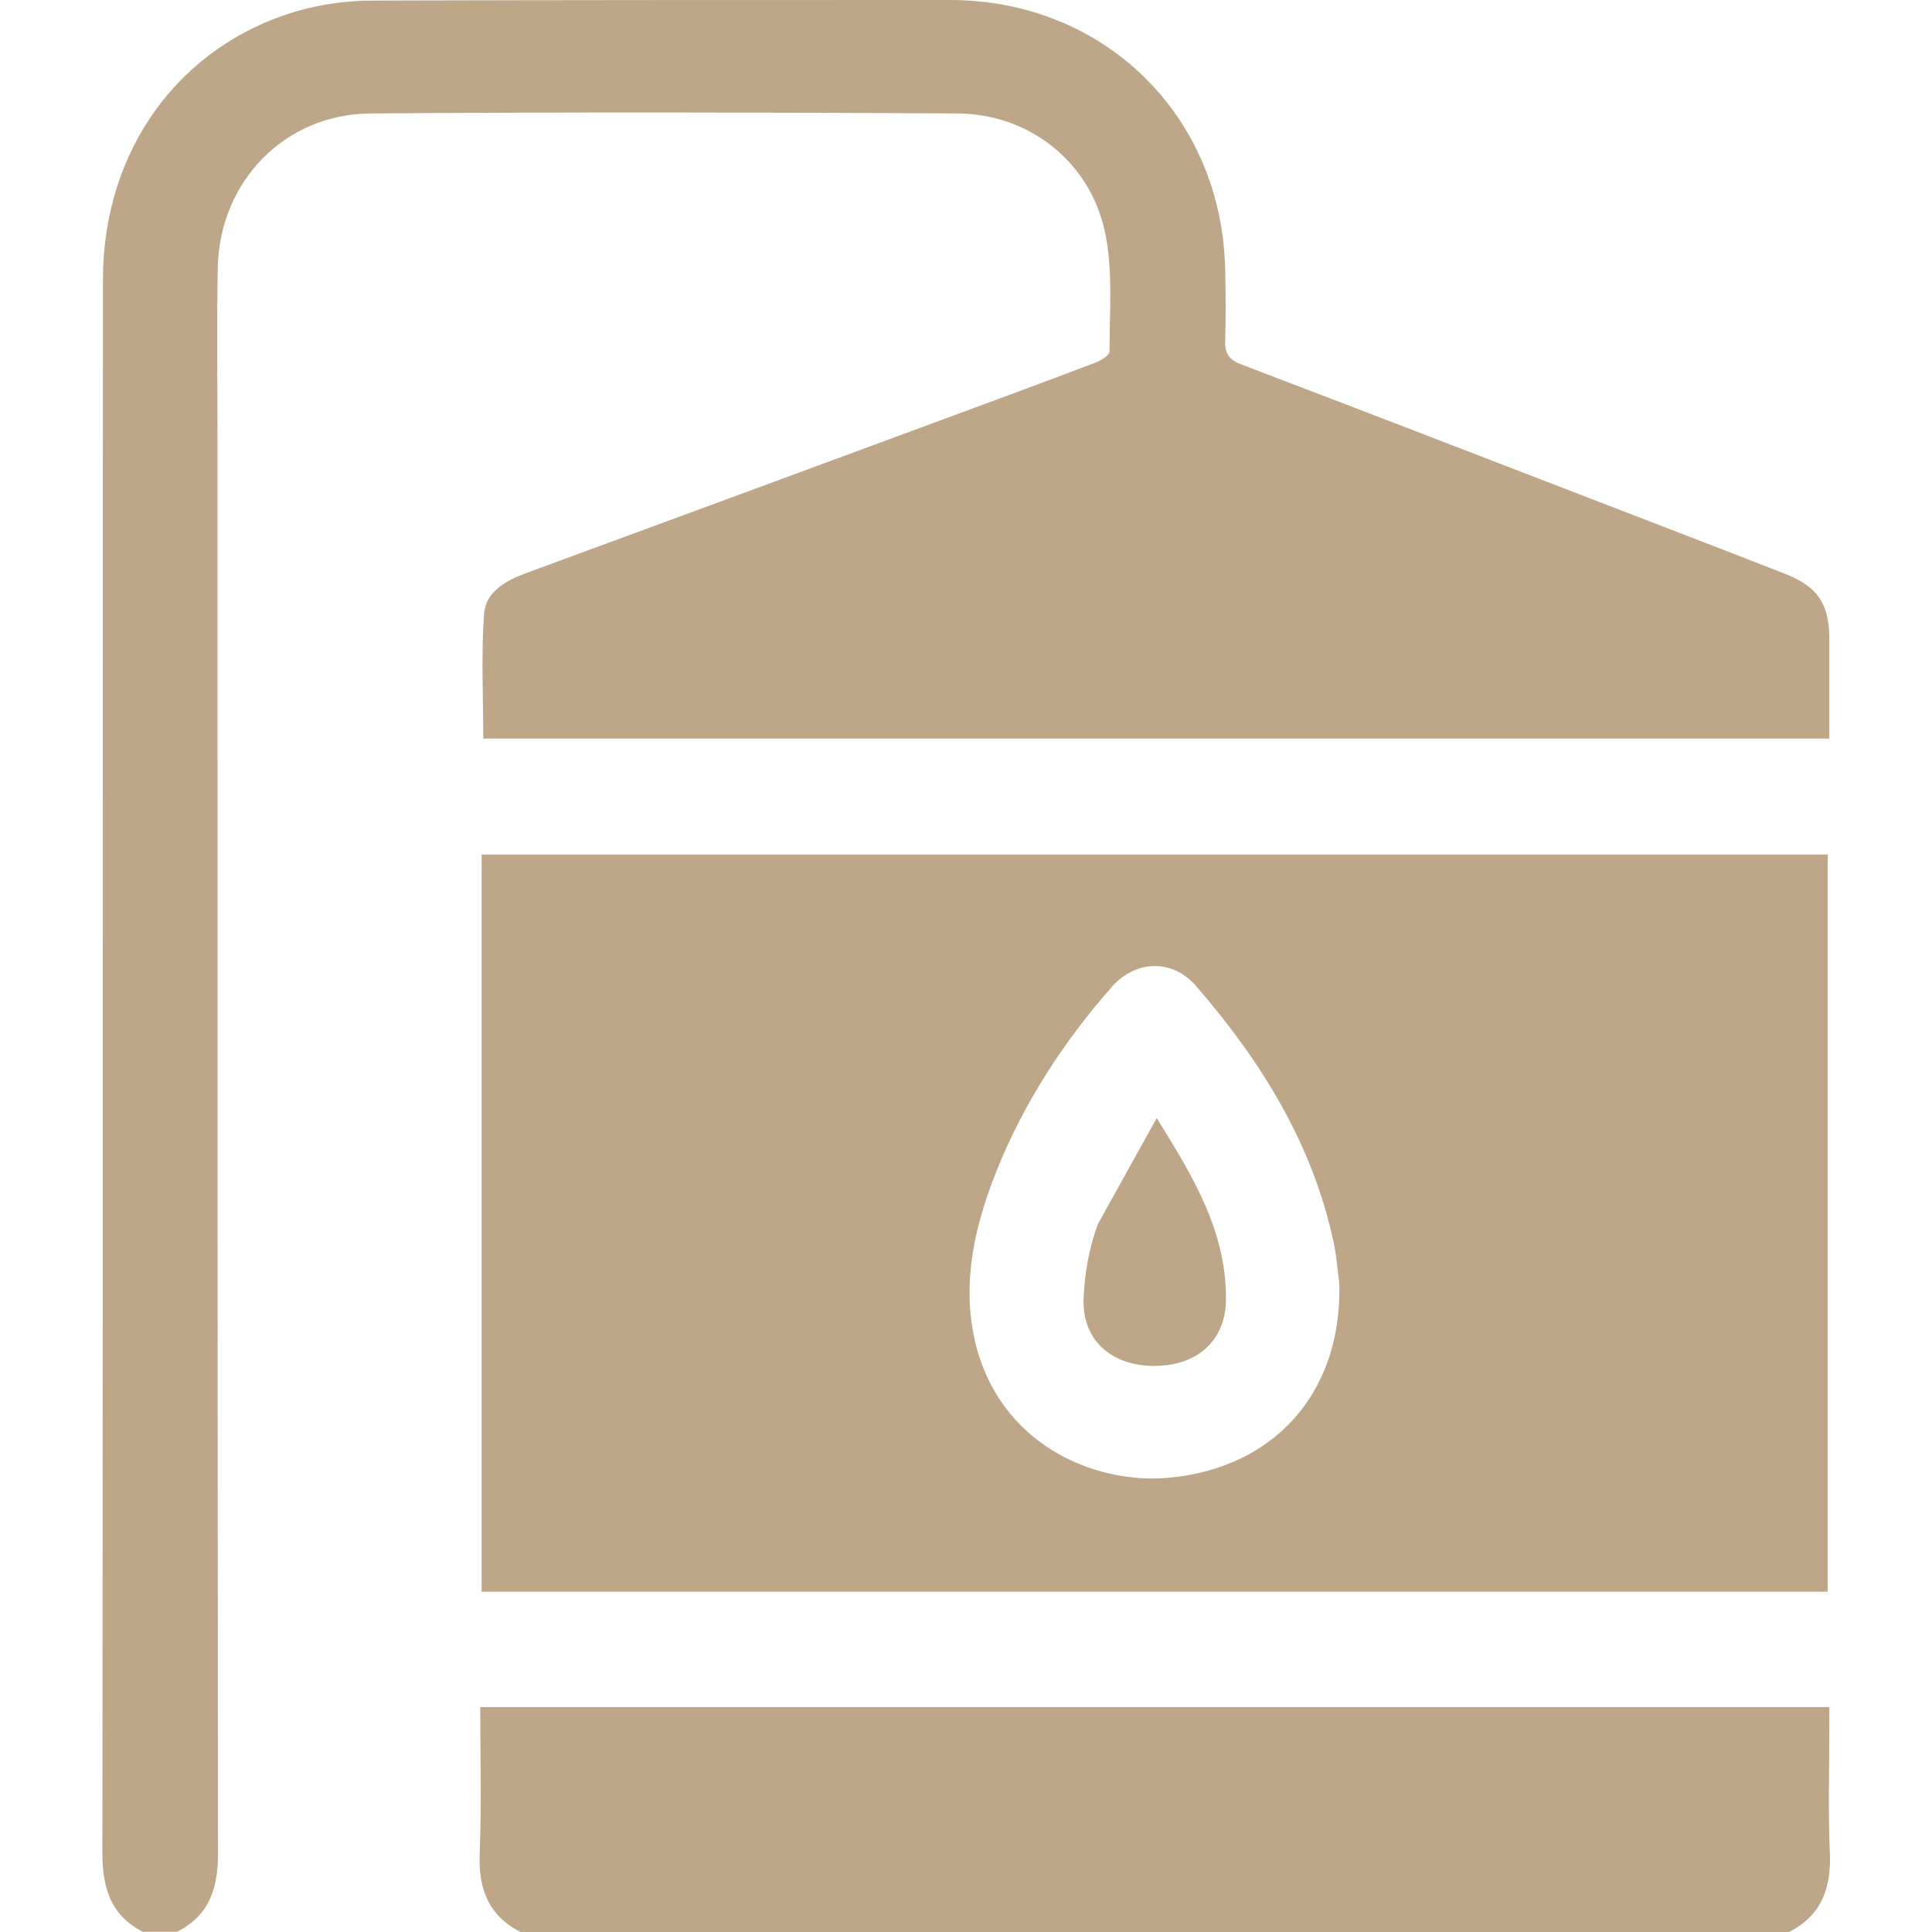
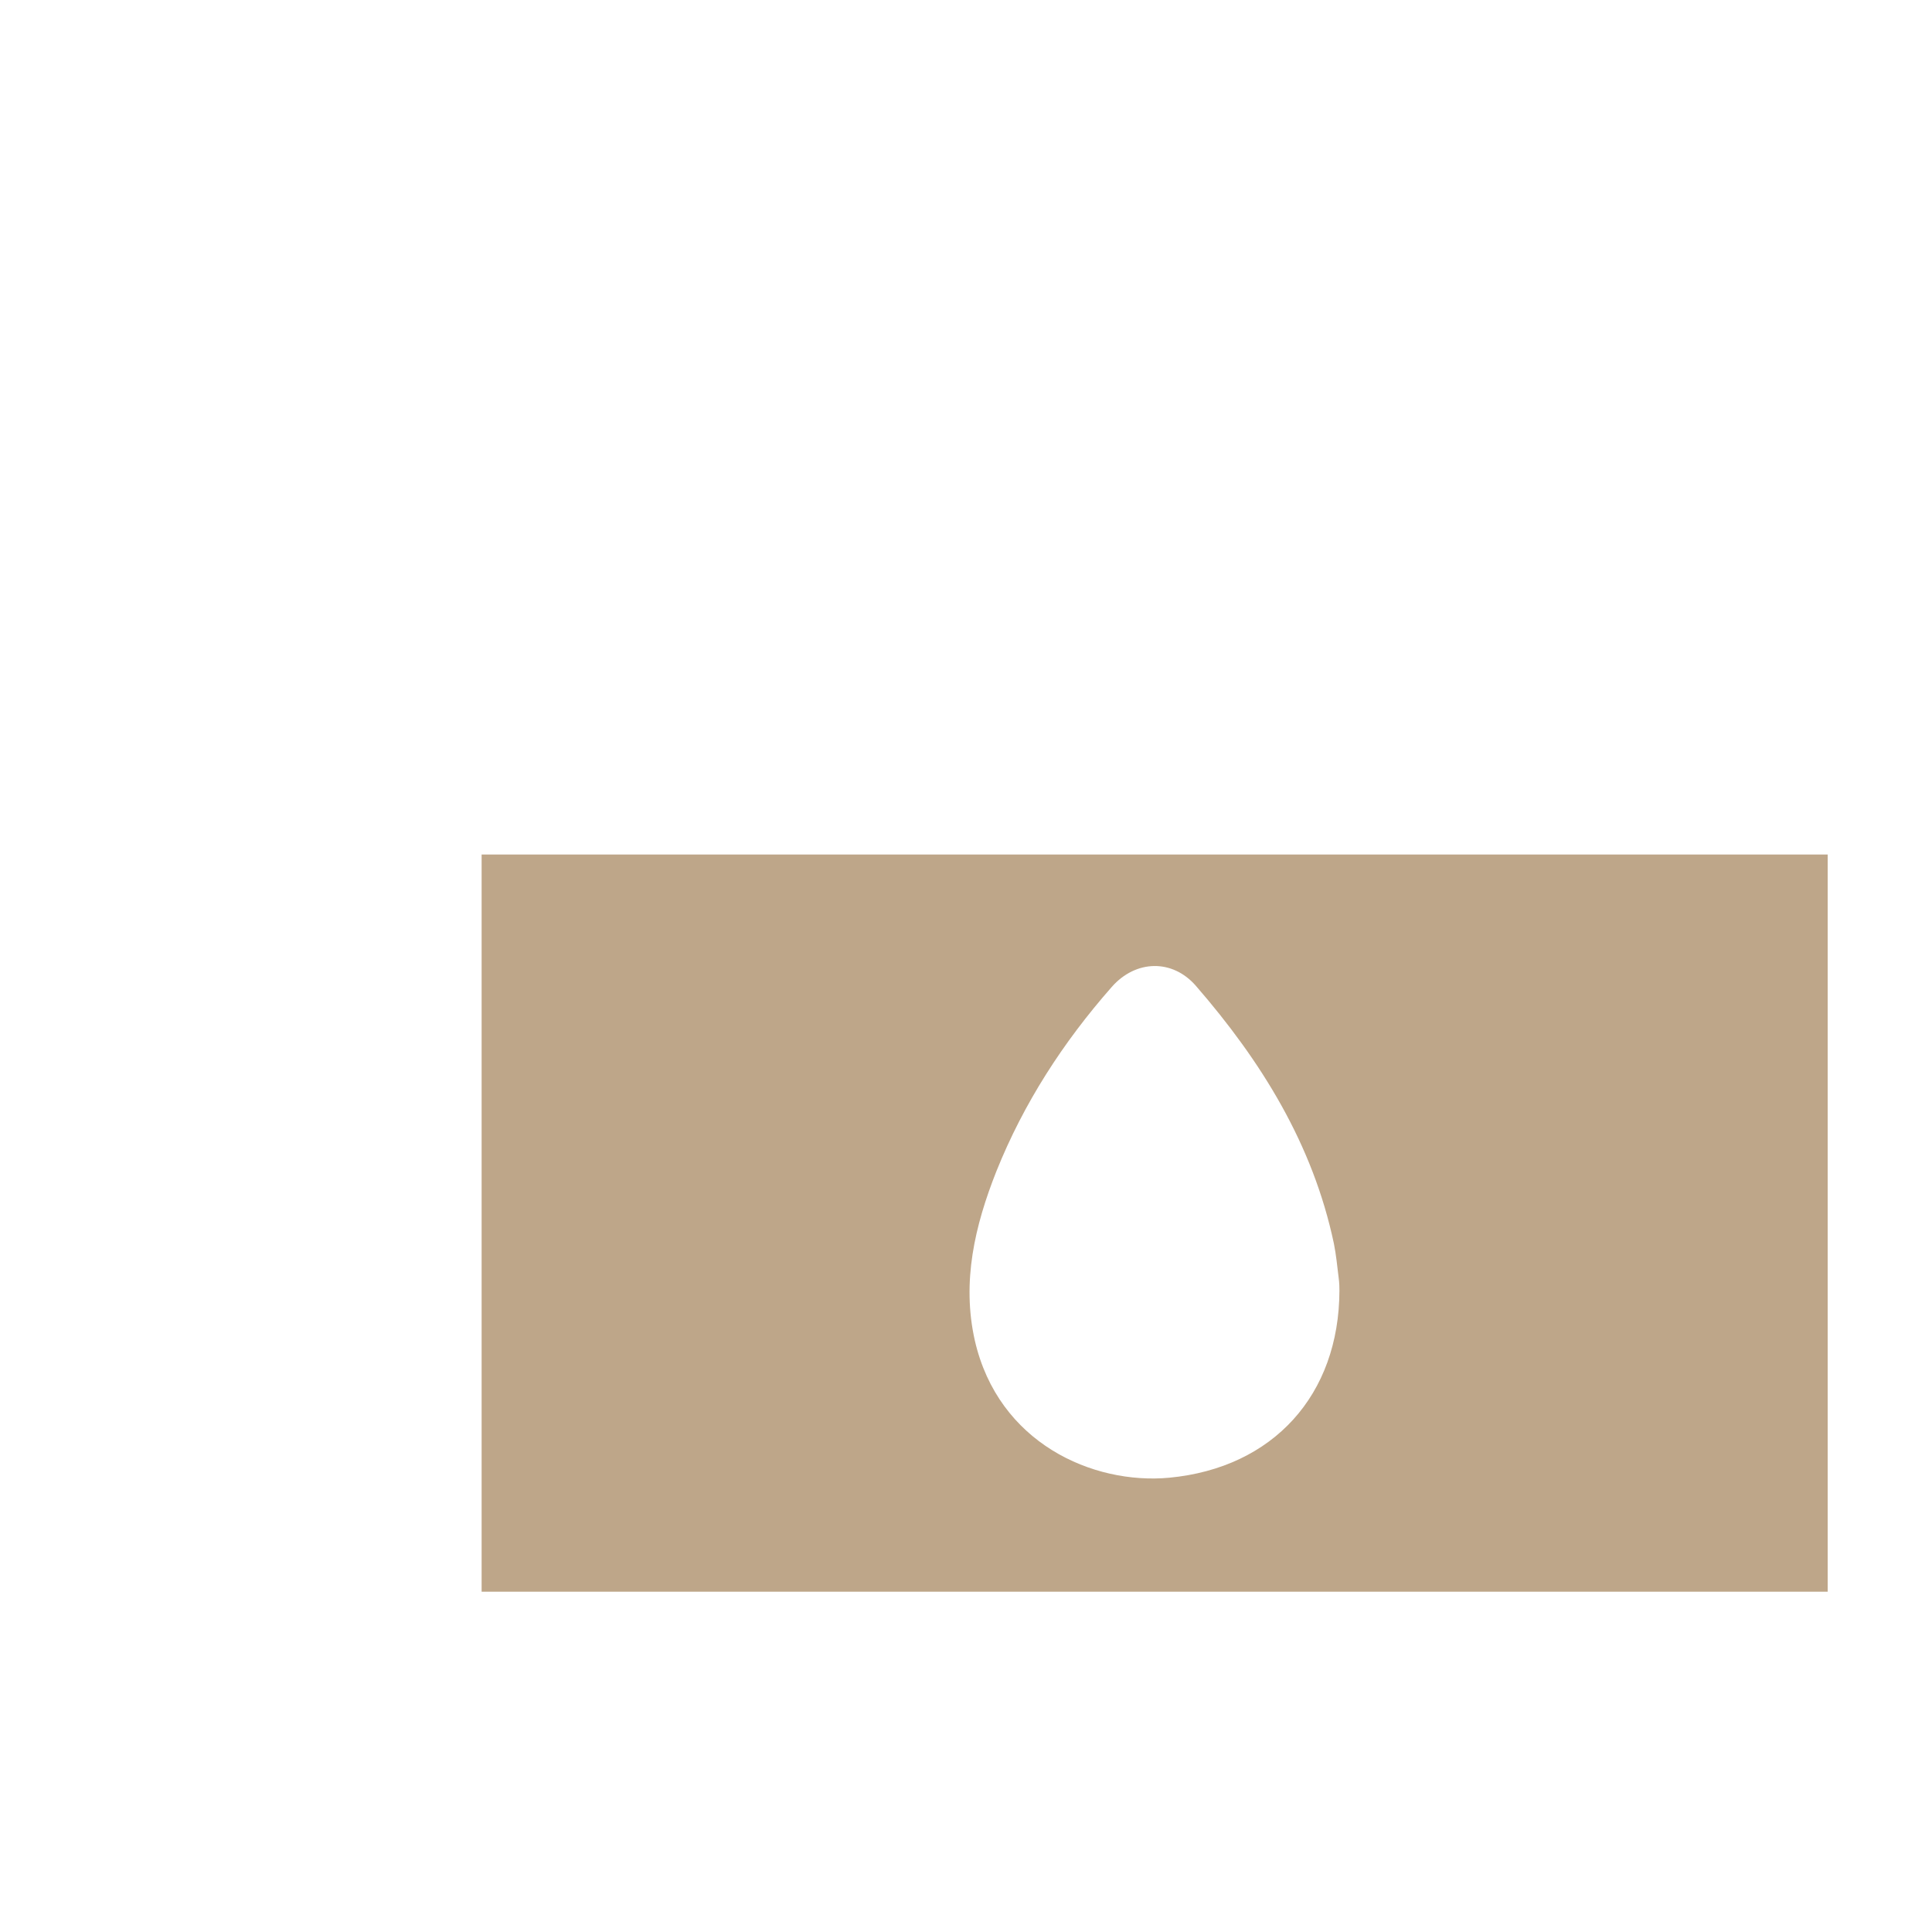
<svg xmlns="http://www.w3.org/2000/svg" id="Layer_2" data-name="Layer 2" viewBox="0 0 70 70">
  <defs>
    <style>      .cls-1, .cls-2 {        fill: #bea689;        stroke-width: 0px;      }      .cls-2 {        opacity: 0;      }    </style>
  </defs>
  <g id="Layer_1-2" data-name="Layer 1">
    <g id="water_tanks" data-name="water tanks">
      <rect class="cls-2" y="0" width="70" height="70" />
      <g>
-         <path class="cls-1" d="M5.19,70c-1.18-.6-1.48-1.59-1.48-2.86.02-19,.01-38.01.02-57.01,0-4.71,2.79-8.54,7.15-9.76.84-.23,1.75-.35,2.62-.35C20.47,0,27.45,0,34.42,0c5.59,0,9.87,4.2,9.97,9.79.02.84.03,1.69,0,2.53-.02.49.14.72.6.89,4.2,1.6,8.4,3.22,12.6,4.84,2.35.91,4.71,1.81,7.06,2.73,1.21.47,1.63,1.09,1.63,2.39,0,1.18,0,2.36,0,3.59H17.51c0-1.51-.08-3.02.03-4.53.06-.77.76-1.18,1.48-1.45,4.82-1.77,9.64-3.55,14.46-5.33,2.09-.77,4.18-1.54,6.26-2.33.18-.07.46-.26.46-.39,0-1.39.12-2.8-.13-4.15-.48-2.63-2.7-4.45-5.38-4.47-7.09-.04-14.17-.05-21.26,0-3.12.02-5.48,2.47-5.54,5.6-.04,2.07-.01,4.15-.01,6.22,0,17.07,0,34.13.02,51.2,0,1.27-.3,2.26-1.48,2.86h-1.23Z" />
-         <path class="cls-1" d="M18.86,70c-1.18-.6-1.53-1.59-1.48-2.86.07-1.75.02-3.5.02-5.29h48.88c0,.23,0,.47,0,.71,0,1.53-.05,3.06.02,4.58.05,1.27-.3,2.26-1.48,2.86H18.86Z" />
        <path class="cls-1" d="M66.21,57.67H17.45v-26.71h48.77v26.71ZM48.53,46.77c0-.08,0-.29-.03-.49-.05-.41-.09-.82-.17-1.22-.76-3.6-2.63-6.61-5-9.34-.85-.98-2.18-.95-3.05.04-1.76,2-3.19,4.21-4.18,6.68-.78,1.97-1.26,4-.78,6.13.85,3.71,4.27,5.23,7.05,4.97,3.76-.36,6.15-3,6.16-6.78Z" />
-         <path class="cls-1" d="M41.91,40.51c1.25,2.02,2.52,4.04,2.51,6.55,0,1.5-1.03,2.43-2.6,2.43-1.57,0-2.62-.95-2.56-2.45.04-.91.2-1.86.53-2.71" />
      </g>
    </g>
  </g>
</svg>